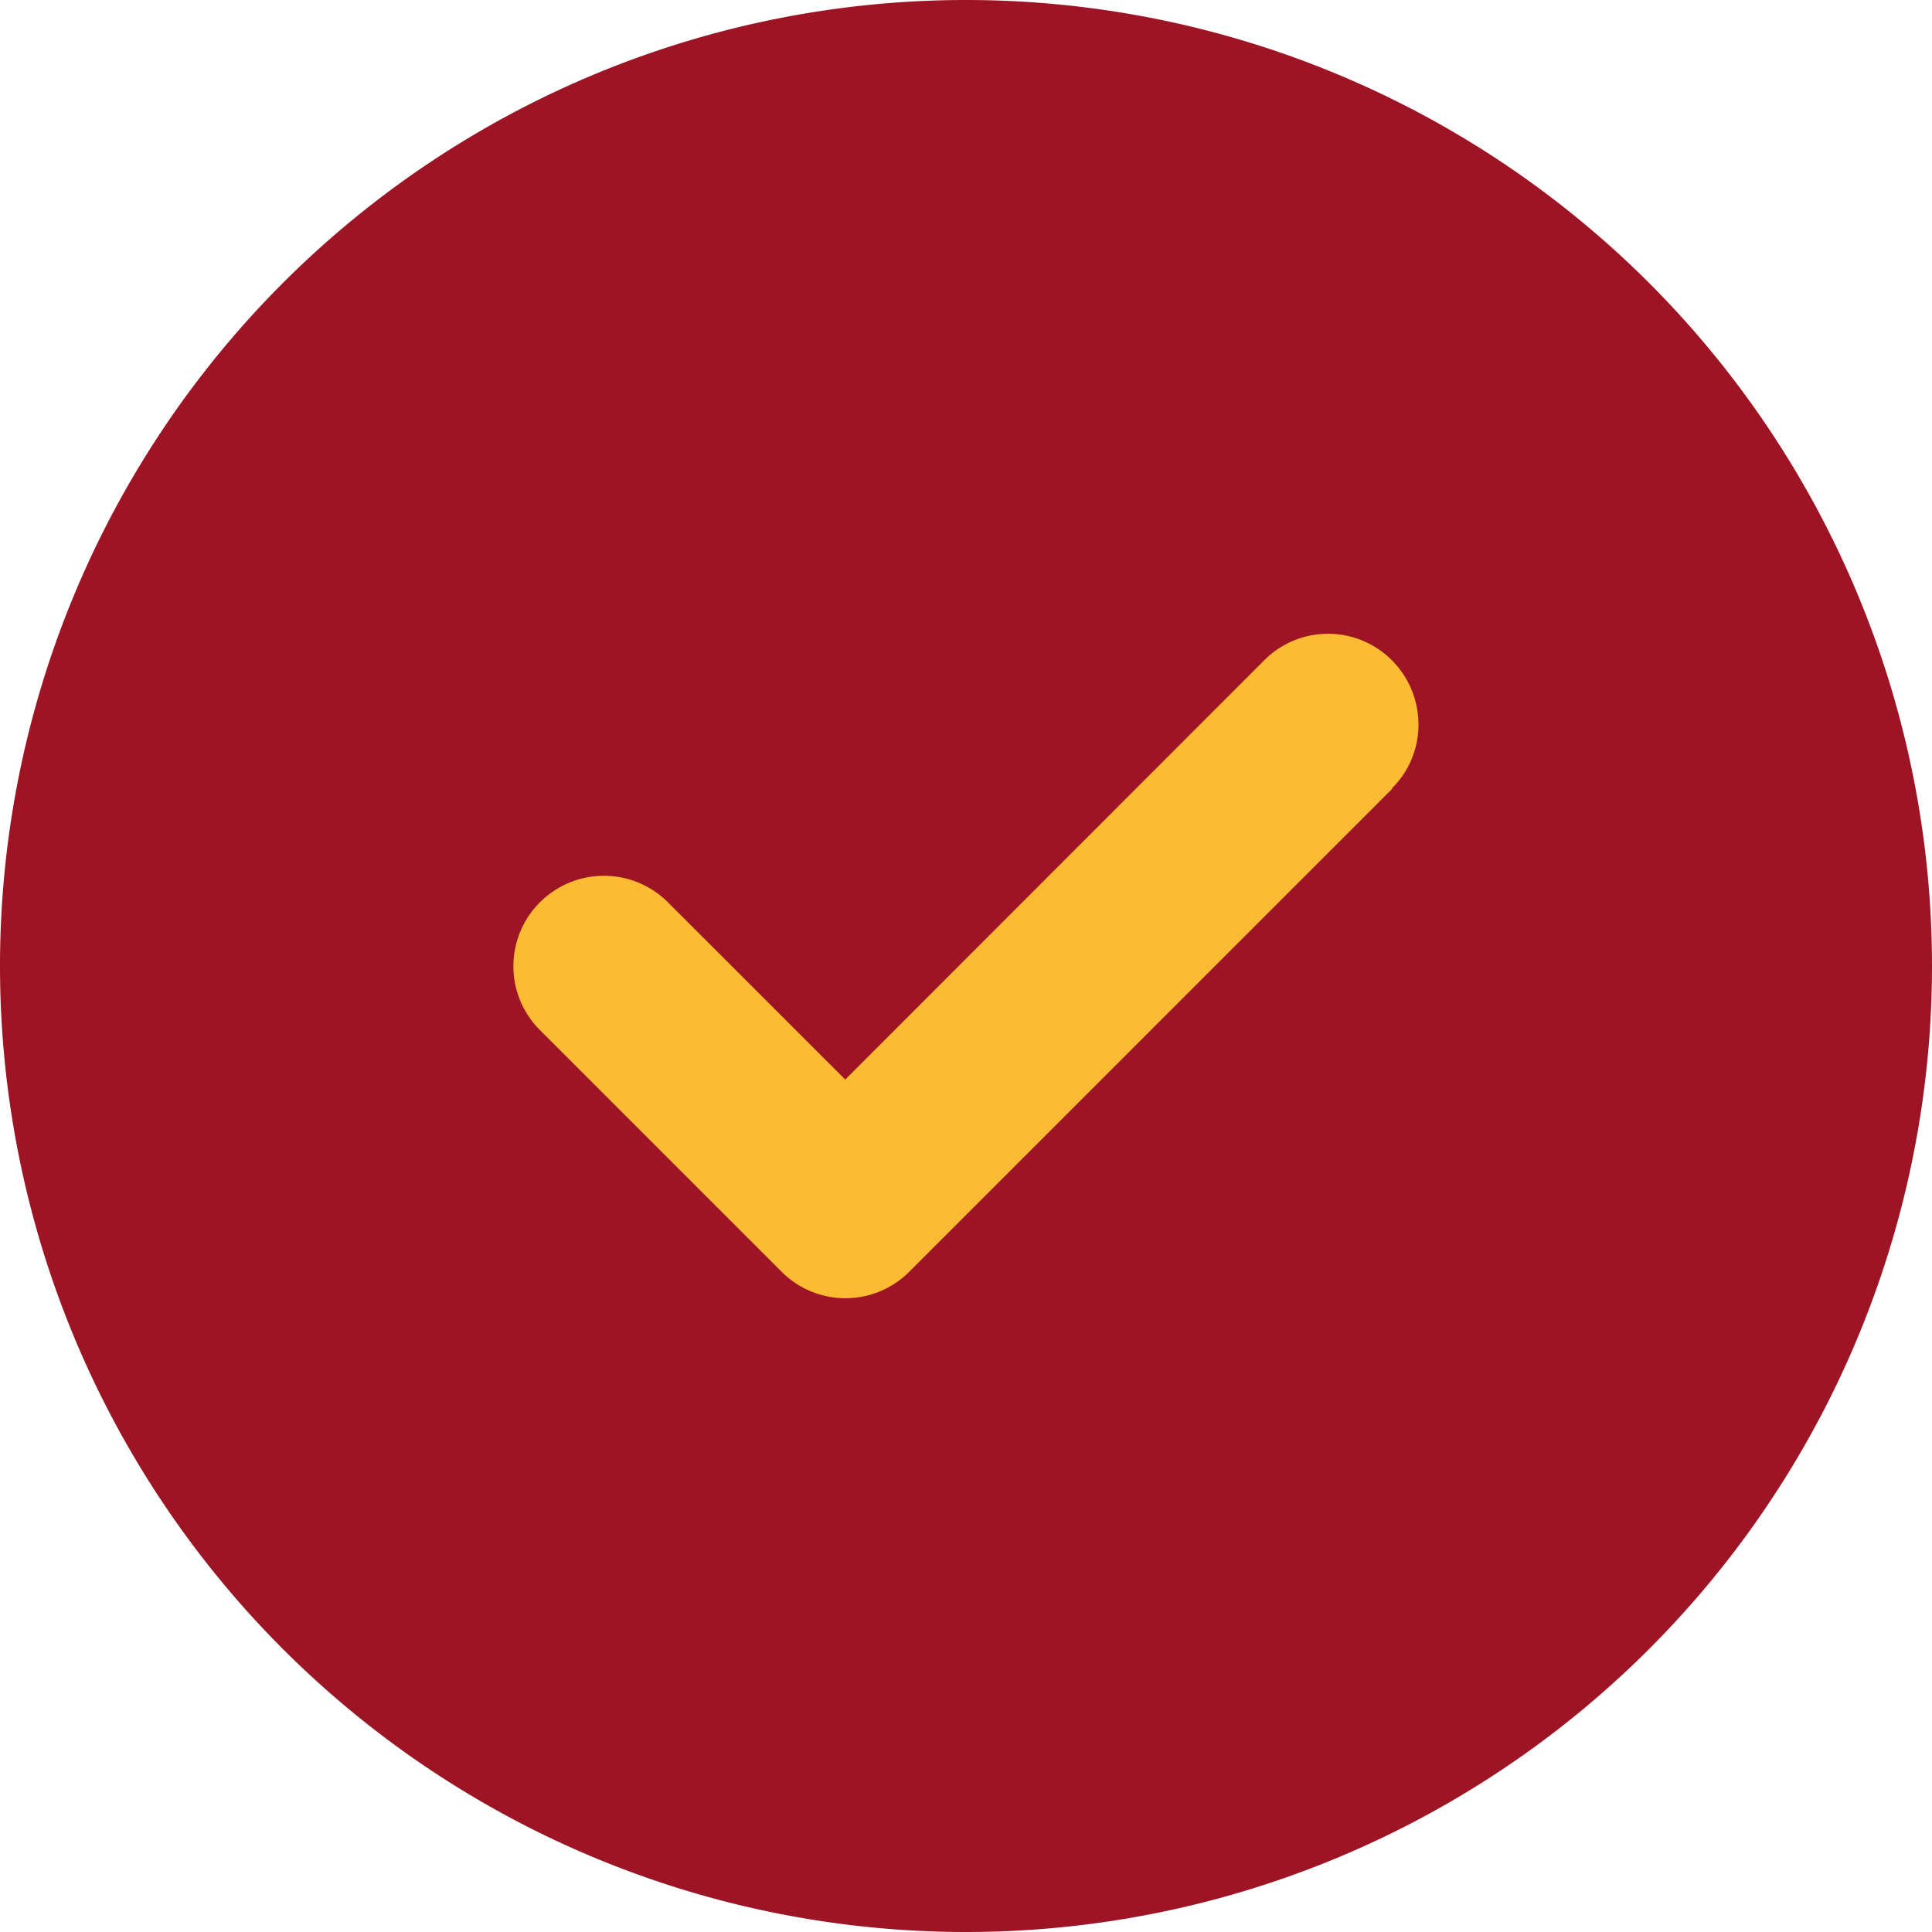
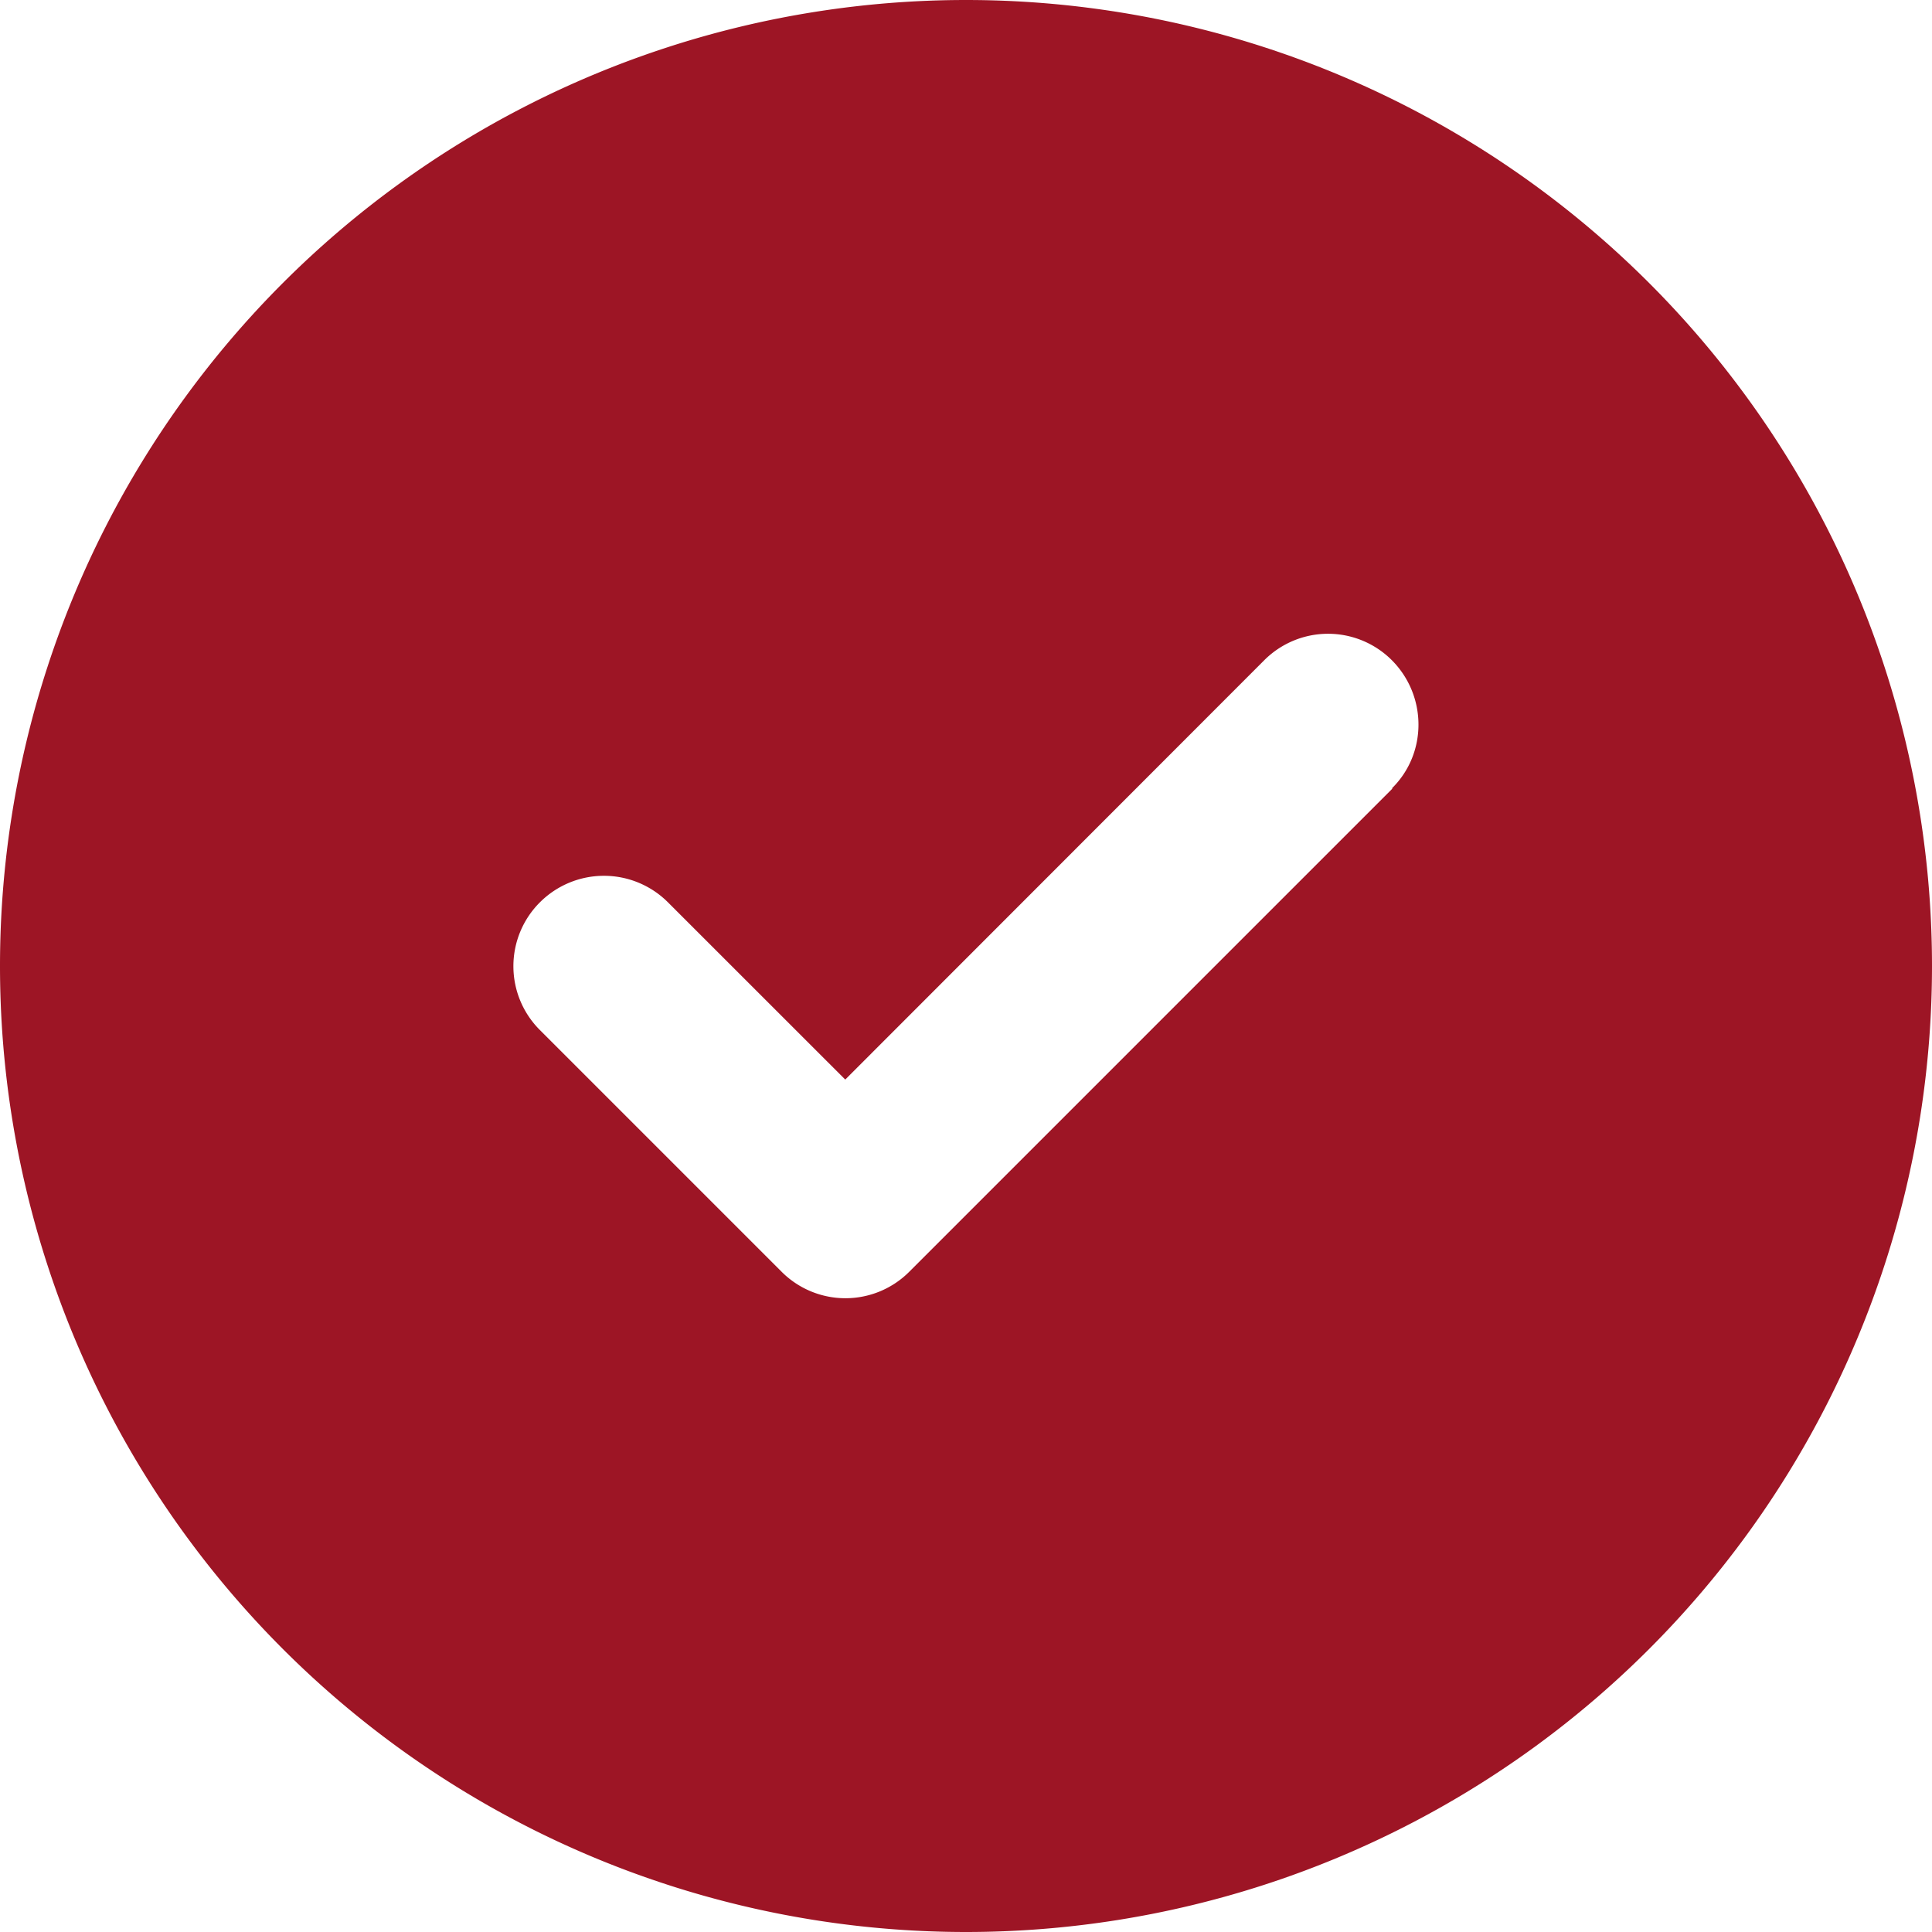
<svg xmlns="http://www.w3.org/2000/svg" viewBox="0 0 36 36" width="36" height="36" fill="none">
-   <path fill="#FDBA33" d="M9 11h18v14H9z" />
  <path d="M18 36a18 18 0 1 0 0-36 18 18 0 0 0 0 36Zm7.945-21.305-9 9a1.68 1.68 0 0 1-2.383 0l-4.5-4.5a1.68 1.68 0 0 1 0-2.383 1.687 1.687 0 0 1 2.383 0l3.305 3.304 7.805-7.811a1.68 1.68 0 0 1 2.383 0c.654.66.661 1.73 0 2.383l.007.007Z" fill="#9D1525" />
</svg>